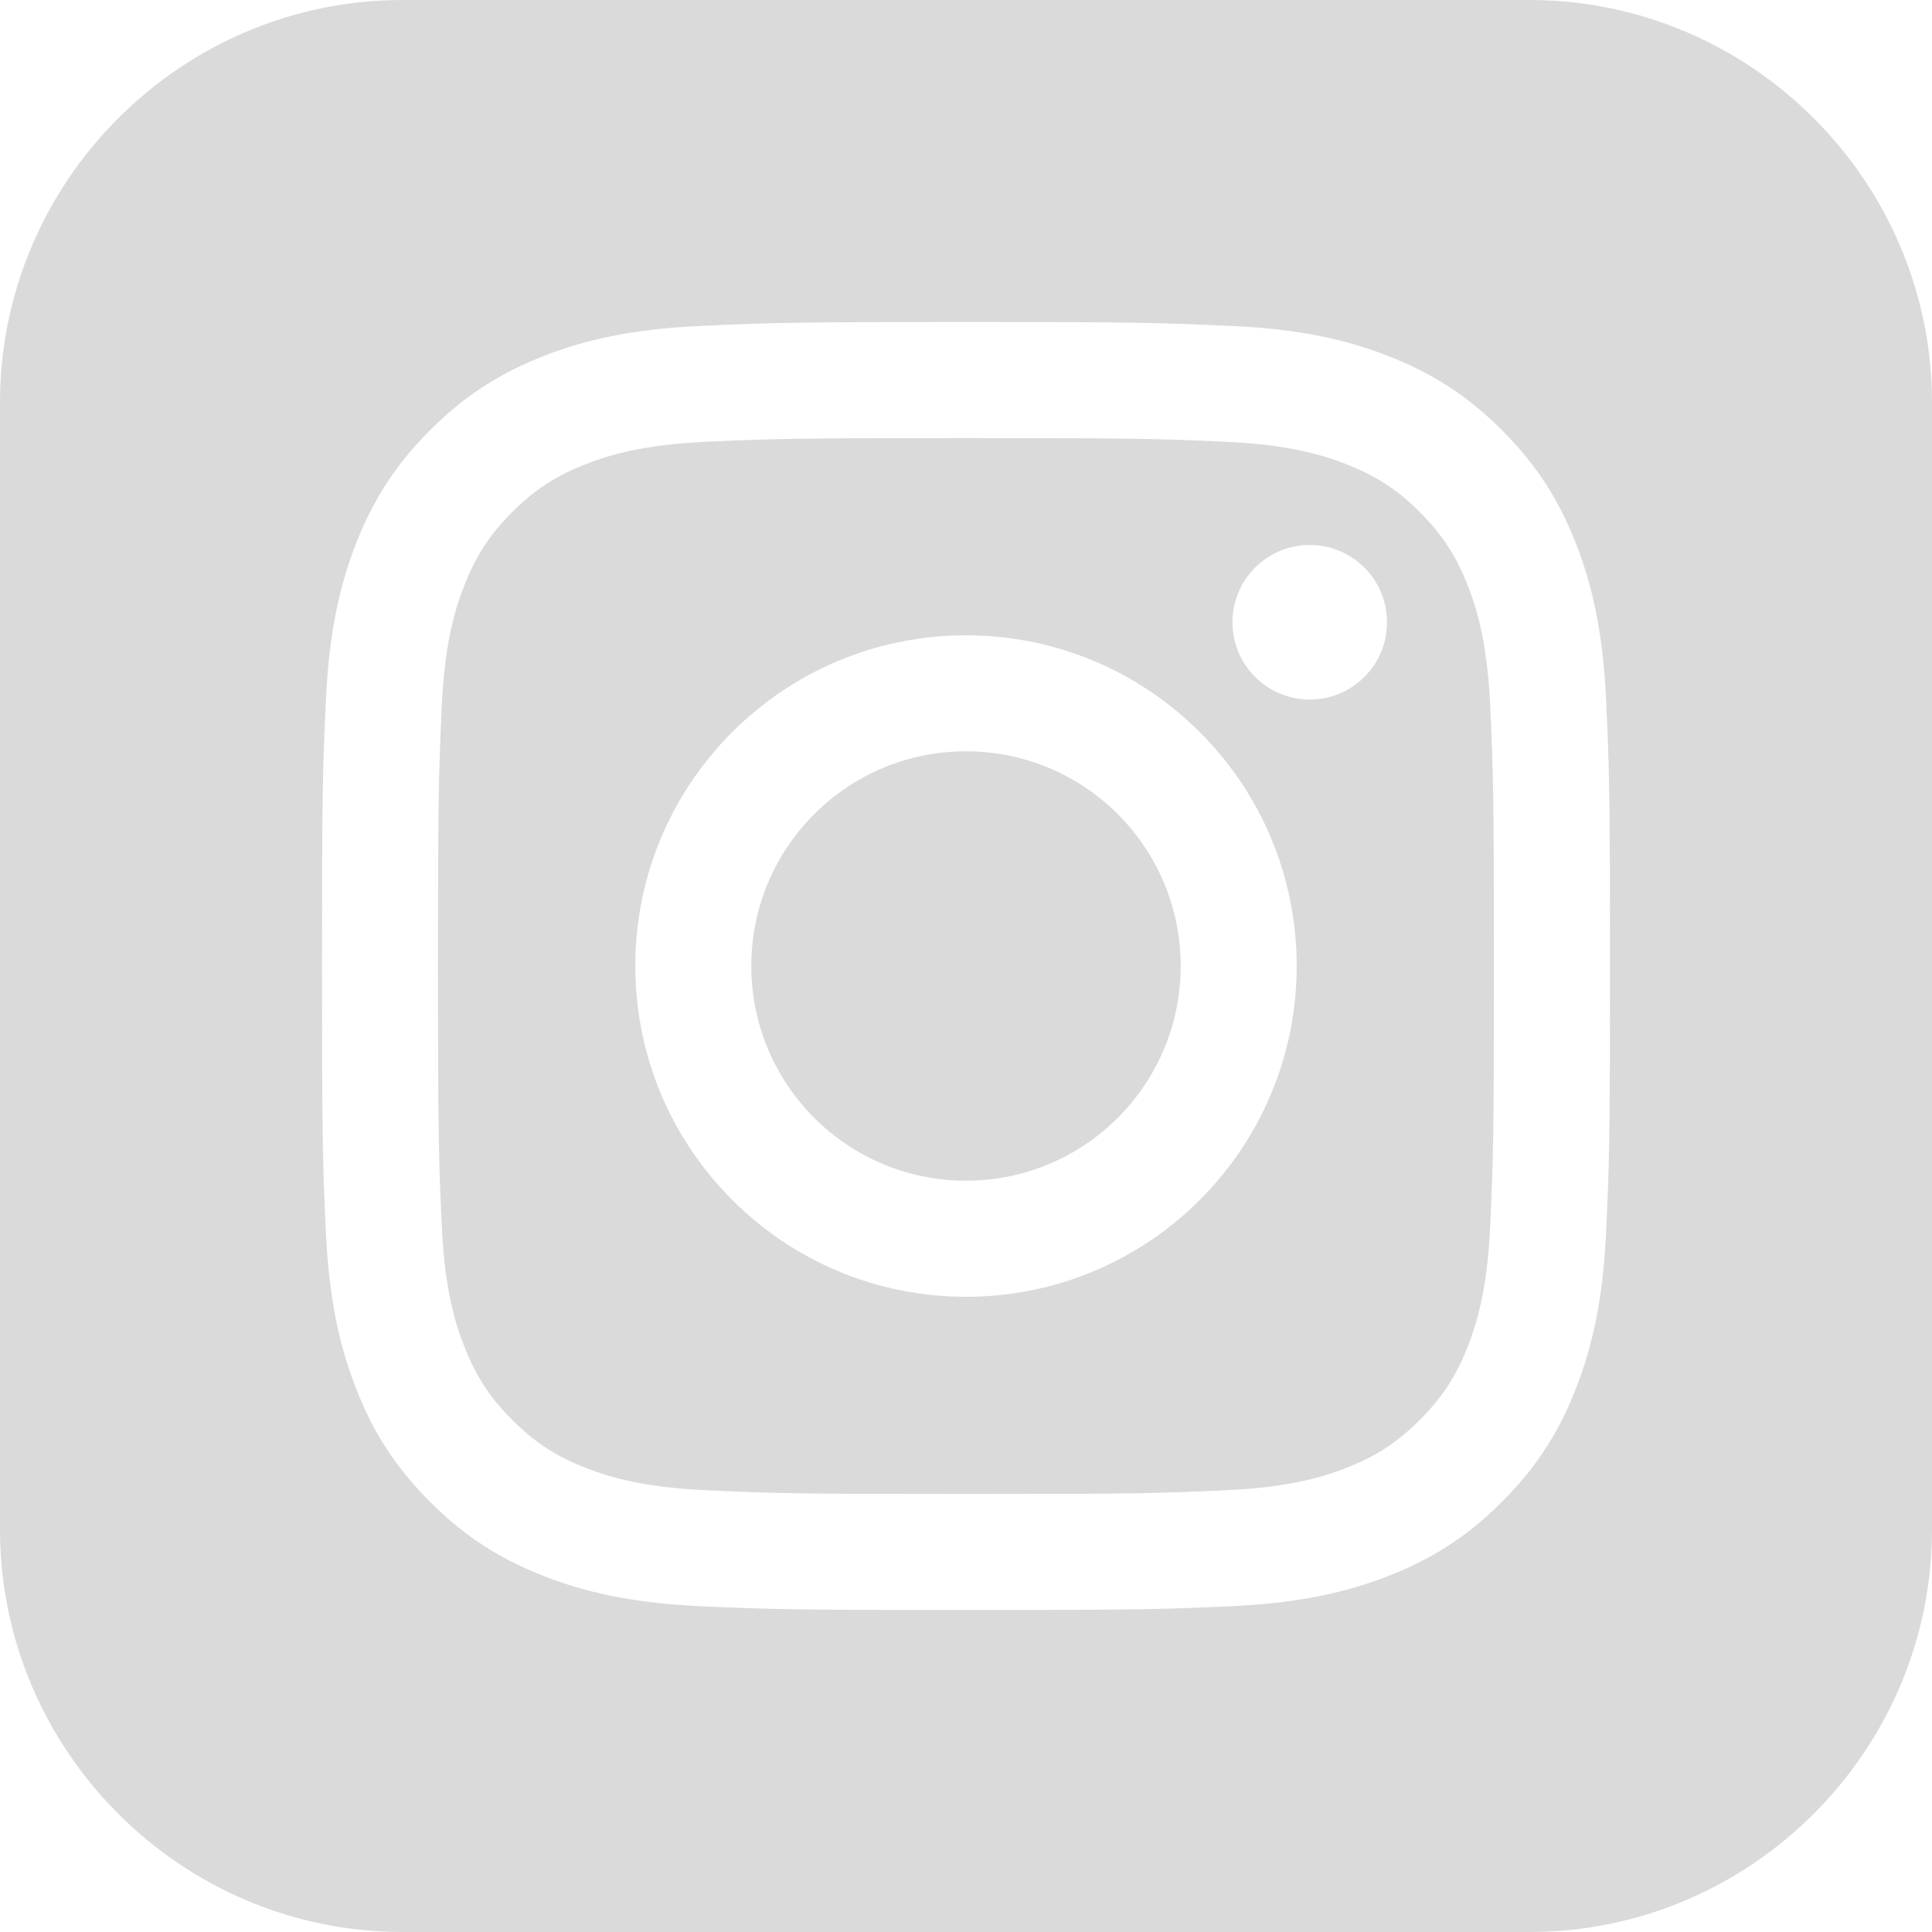
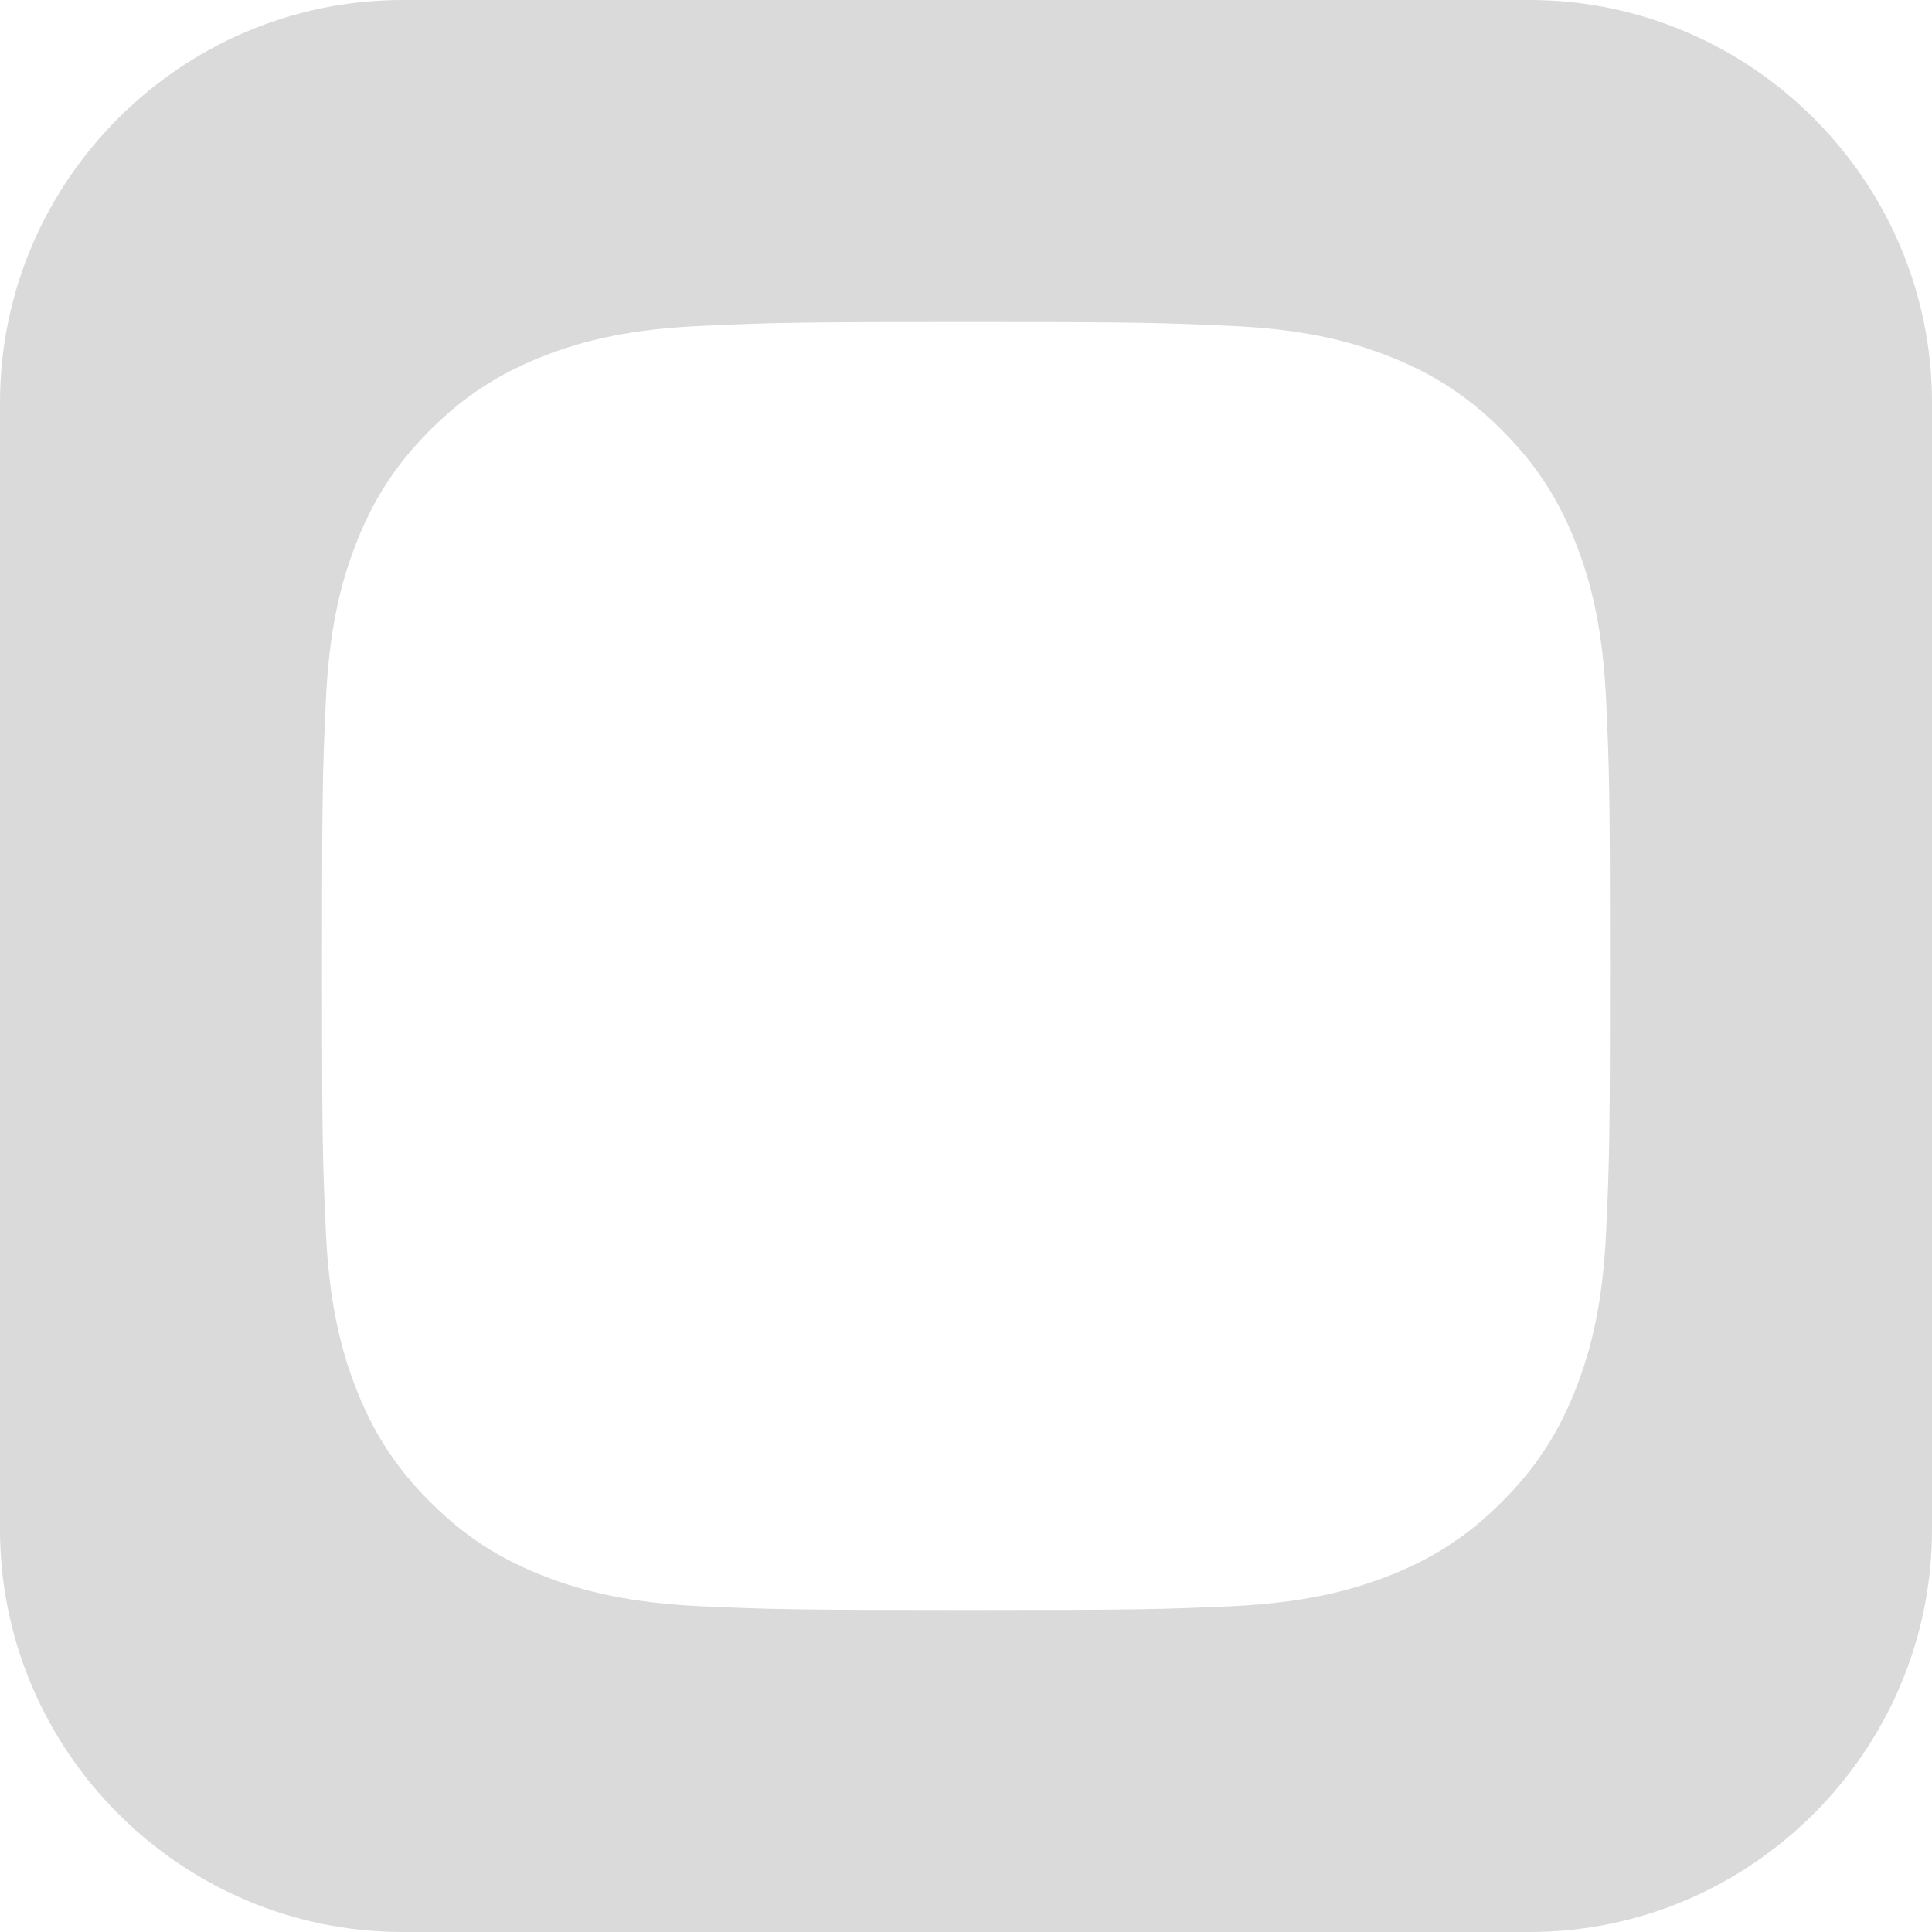
<svg xmlns="http://www.w3.org/2000/svg" version="1.1" id="レイヤー_1" x="0px" y="0px" viewBox="0 0 240 240" style="enable-background:new 0 0 240 240;" xml:space="preserve">
  <style type="text/css">
	.st0{fill:#DADADA;}
</style>
  <g>
-     <path class="st0" d="M182.37,72.83c-1.46-3.74-3.19-6.41-5.99-9.21s-5.46-4.53-9.2-5.98c-2.82-1.1-7.05-2.4-14.85-2.76   c-8.44-0.38-10.97-0.46-32.33-0.46s-23.89,0.08-32.33,0.46c-7.8,0.36-12.03,1.66-14.85,2.76c-3.74,1.45-6.4,3.18-9.2,5.98   c-2.8,2.8-4.53,5.47-5.98,9.21c-1.1,2.8-2.4,7.05-2.76,14.84c-0.38,8.45-0.47,10.97-0.47,32.33s0.09,23.89,0.47,32.33   c0.36,7.81,1.66,12.03,2.76,14.85c1.45,3.74,3.18,6.4,5.98,9.2s5.46,4.54,9.2,5.99c2.82,1.1,7.05,2.4,14.85,2.75   c8.44,0.39,10.97,0.47,32.33,0.47s23.89-0.08,32.33-0.47c7.8-0.35,12.03-1.65,14.85-2.75c3.74-1.45,6.4-3.19,9.2-5.99   s4.53-5.46,5.99-9.2c1.09-2.82,2.39-7.04,2.75-14.85c0.38-8.44,0.46-10.97,0.46-32.33s-0.08-23.88-0.46-32.33   C184.76,79.88,183.46,75.63,182.37,72.83z M120,161.09c-22.69,0-41.08-18.4-41.08-41.09S97.31,78.92,120,78.92   s41.08,18.39,41.08,41.08S142.69,161.09,120,161.09z M162.7,86.9c-5.3,0-9.6-4.3-9.6-9.59c0-5.32,4.3-9.61,9.6-9.61   c5.31,0,9.6,4.29,9.6,9.61C172.3,82.6,168.01,86.9,162.7,86.9z" />
    <path class="st0" d="M190,0H50C22.5,0,0,22.5,0,50v140c0,27.5,22.5,50,50,50h140c27.5,0,50-22.5,50-50V50C240,22.5,217.5,0,190,0z    M199.52,152.98c-0.39,8.53-1.74,14.34-3.72,19.42c-2.04,5.27-4.78,9.73-9.23,14.17c-4.44,4.45-8.91,7.19-14.17,9.23   c-5.09,1.98-10.9,3.33-19.42,3.73c-8.53,0.38-11.25,0.47-32.98,0.47s-24.45-0.09-32.98-0.47c-8.52-0.4-14.33-1.75-19.42-3.73   c-5.26-2.04-9.72-4.78-14.17-9.23c-4.45-4.44-7.19-8.9-9.23-14.17c-1.98-5.08-3.33-10.89-3.72-19.42C40.09,144.45,40,141.73,40,120   s0.09-24.45,0.48-32.98c0.39-8.51,1.74-14.33,3.72-19.42c2.04-5.26,4.78-9.72,9.23-14.17s8.91-7.17,14.17-9.23   c5.09-1.98,10.9-3.33,19.42-3.71C95.55,40.1,98.27,40,120,40s24.45,0.1,32.98,0.49c8.52,0.38,14.33,1.73,19.42,3.71   c5.26,2.06,9.73,4.78,14.17,9.23c4.45,4.45,7.19,8.91,9.23,14.17c1.98,5.09,3.33,10.91,3.72,19.42C199.91,95.55,200,98.27,200,120   S199.91,144.45,199.52,152.98z" />
-     <circle class="st0" cx="120" cy="120" r="26.67" />
  </g>
</svg>